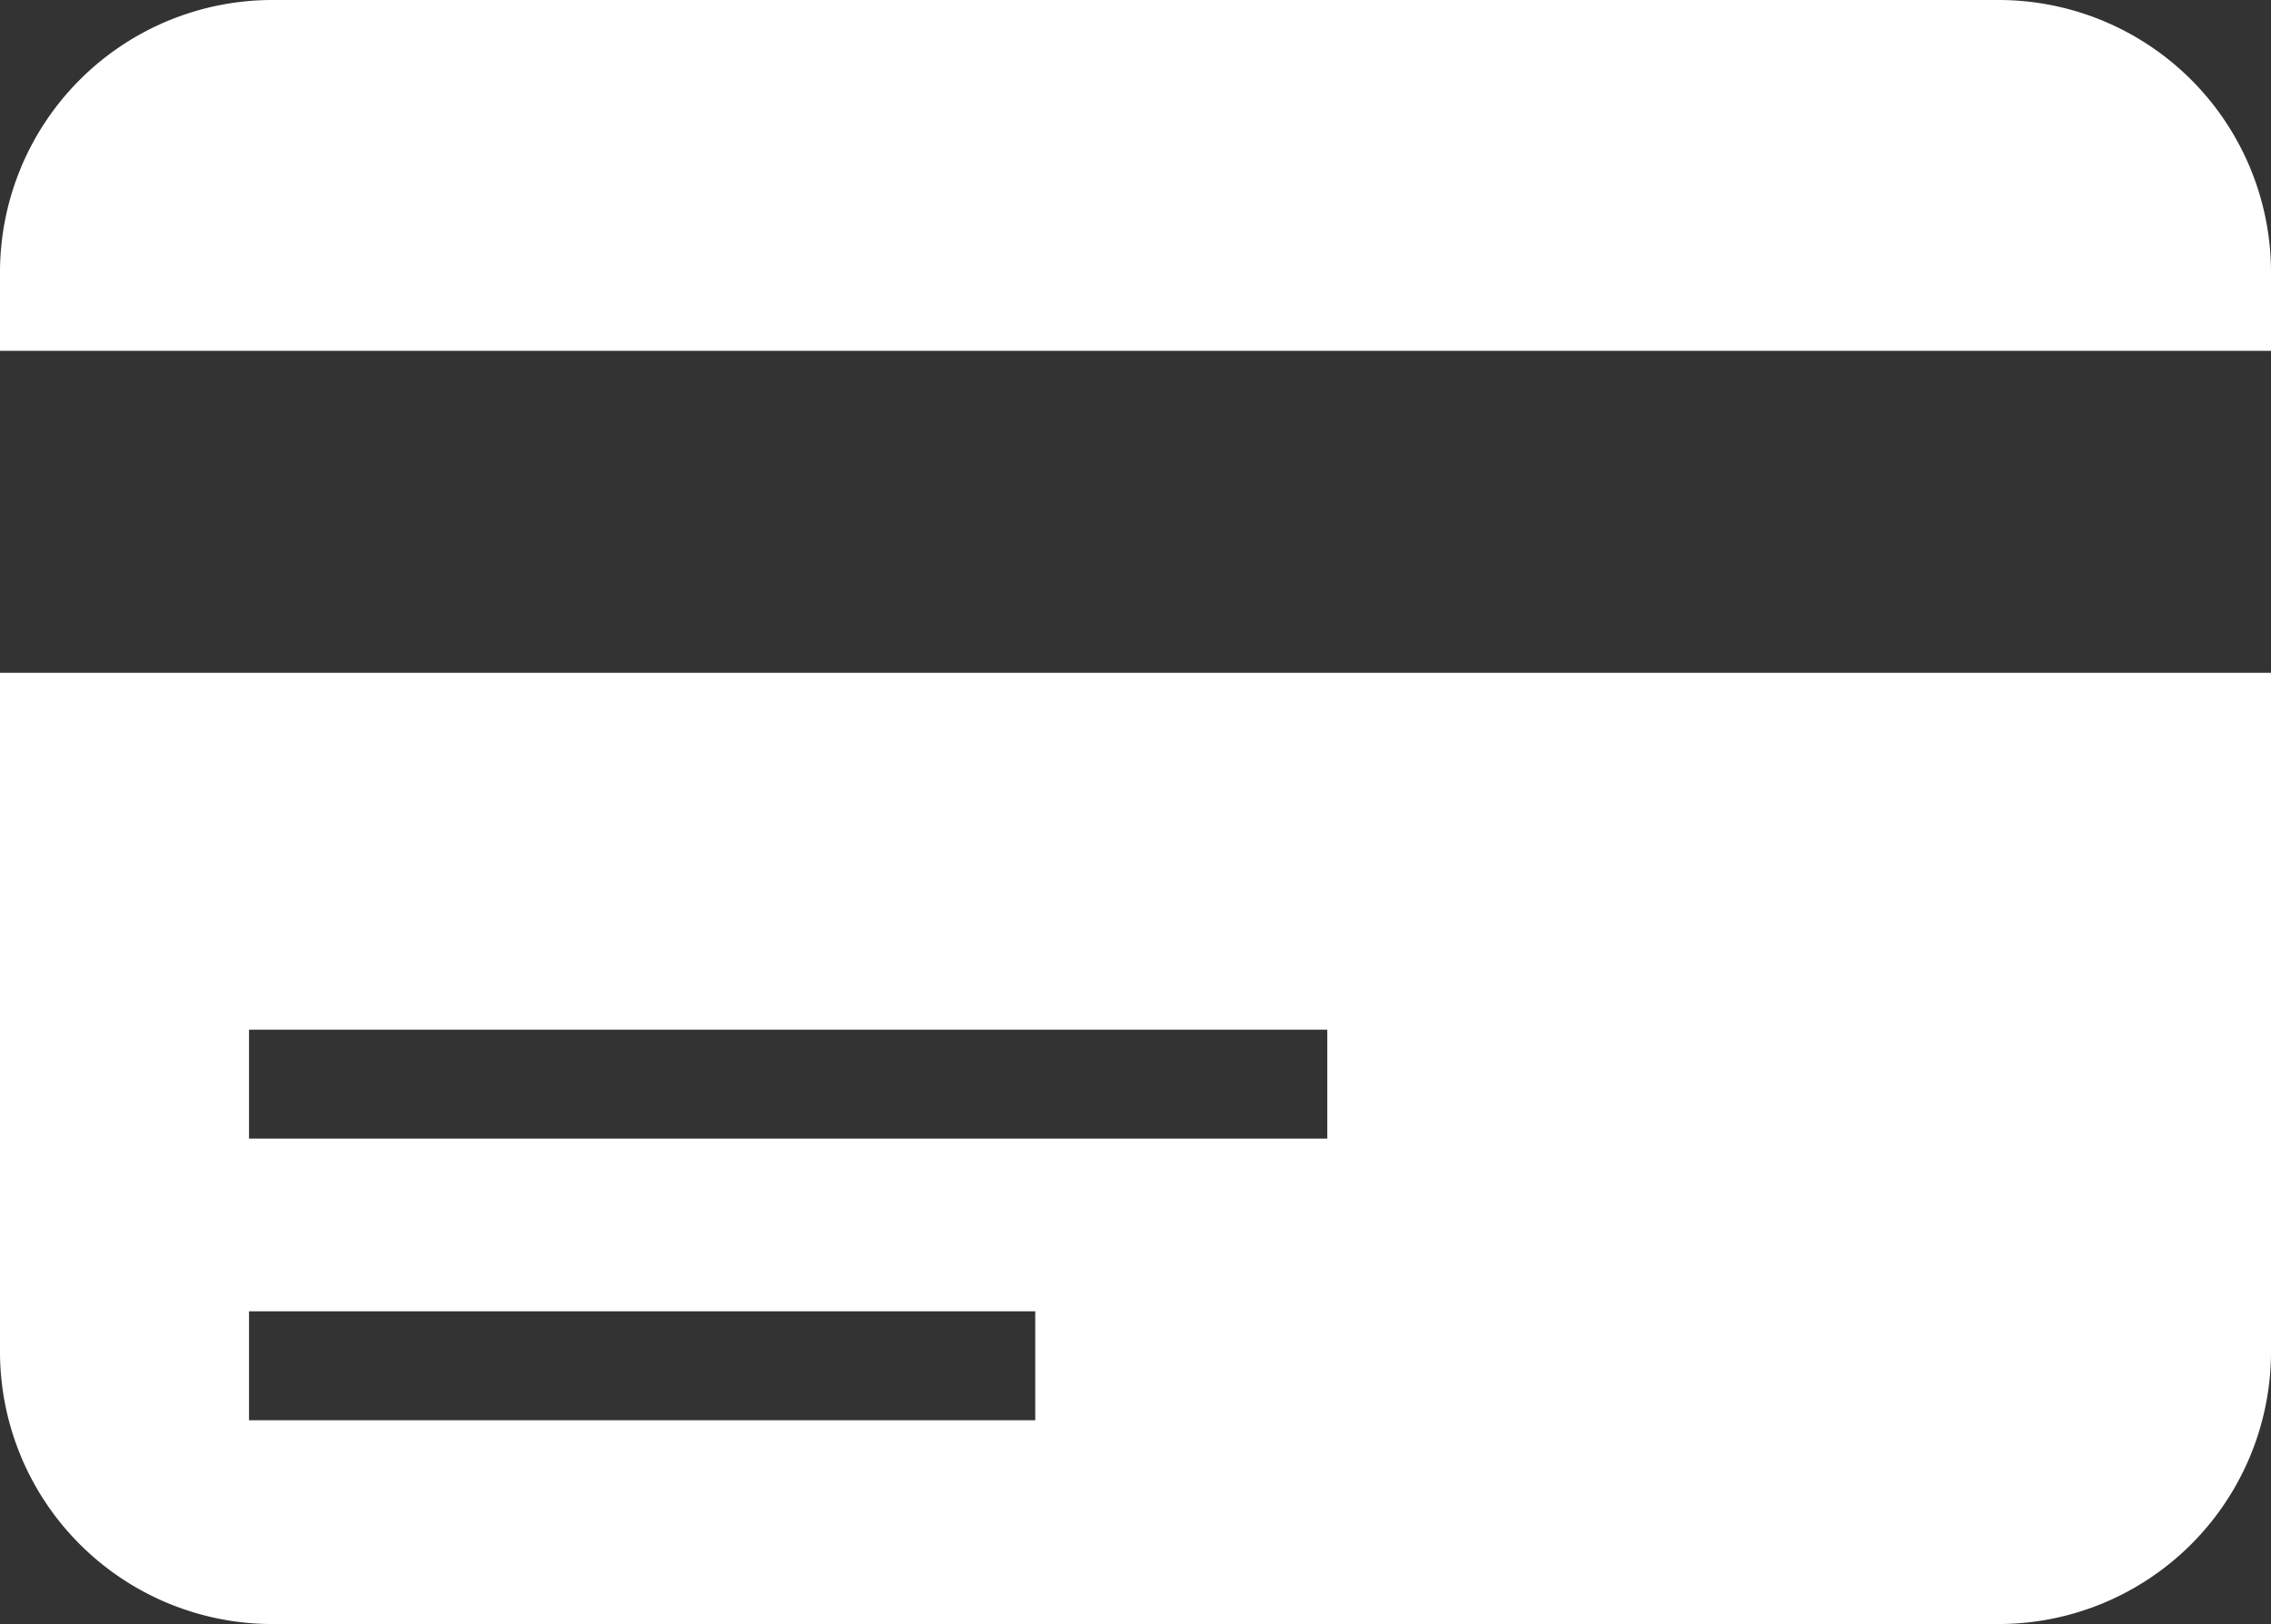
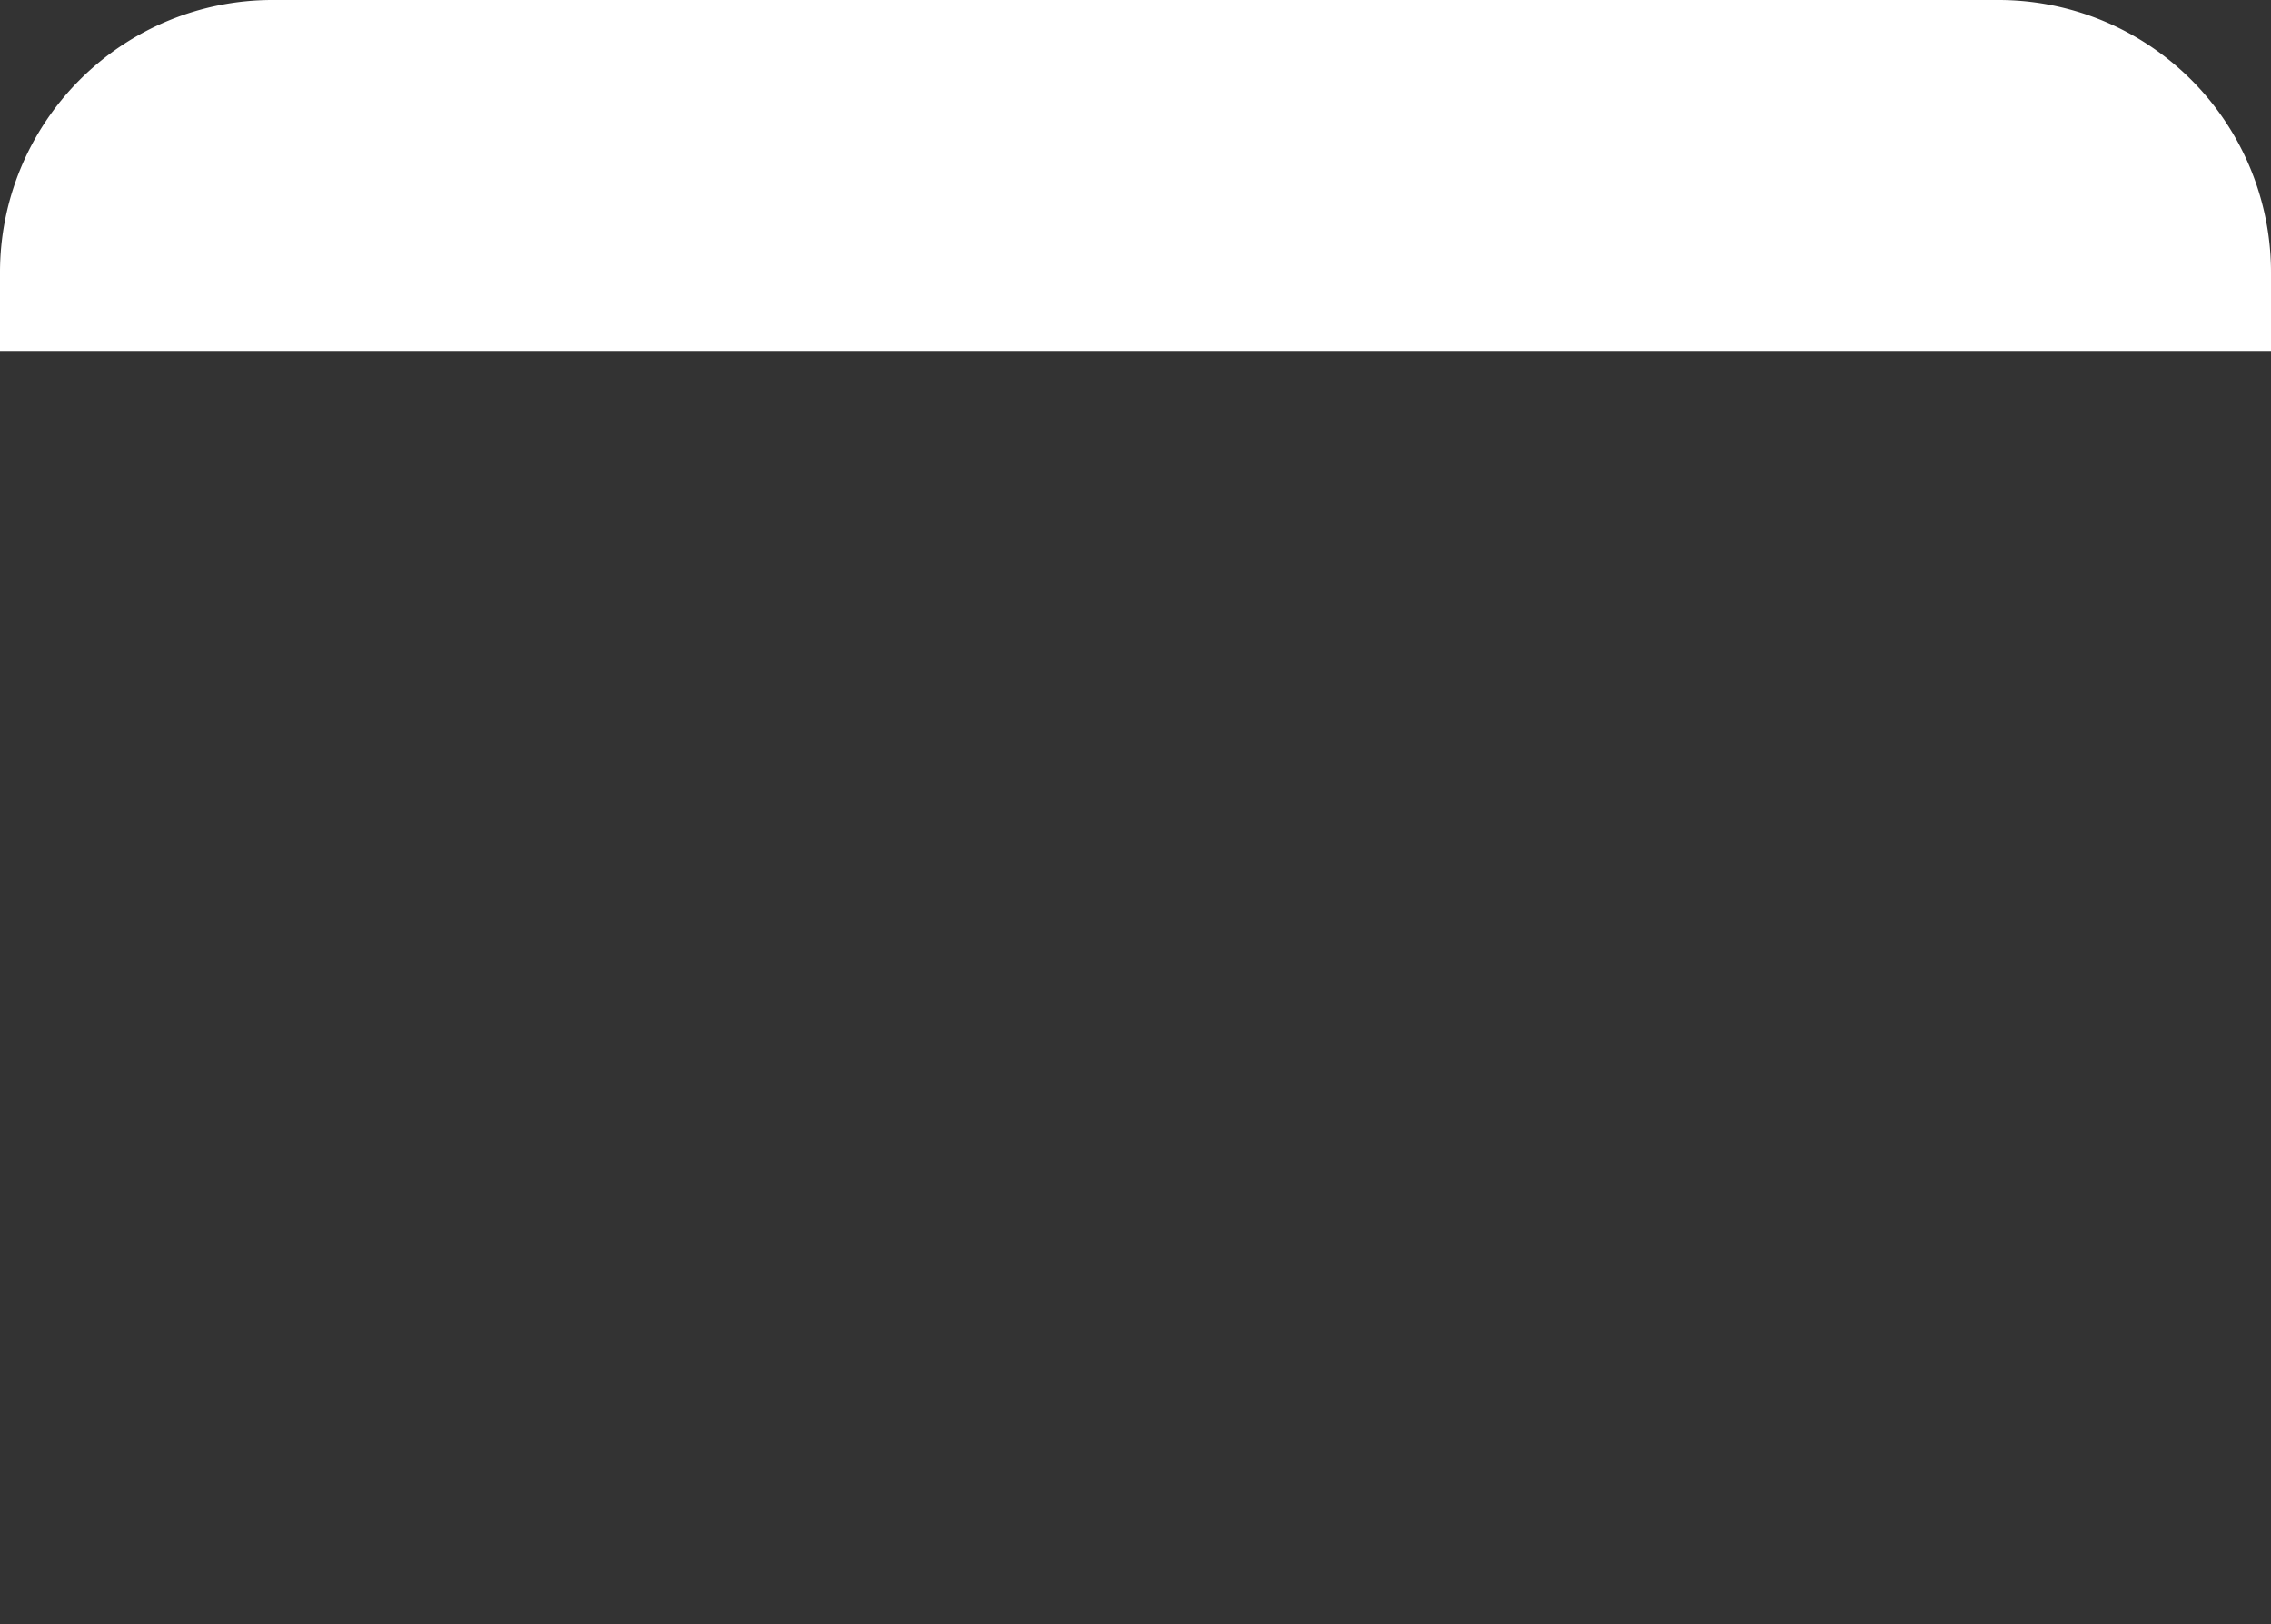
<svg xmlns="http://www.w3.org/2000/svg" viewBox="0 0 41.68 29.81">
  <rect x="0" y="0" width="41.68" height="29.81" fill="#333333" stroke="none" />
  <g id="Calque_2" data-name="Calque 2">
    <g id="Calque_1-2" data-name="Calque 1">
-       <path d="M0,24.81a5,5,0,0,0,5,5H36.68a5,5,0,0,0,5-5V12.35H0ZM4.57,18.9H24.36v2H4.57Zm0,5.17H19v2H4.57Z" style="fill:#fff" />
      <path d="M36.68,0H5A5,5,0,0,0,0,5V6.44H41.68V5A5,5,0,0,0,36.68,0Z" style="fill:#fff" />
    </g>
  </g>
</svg>